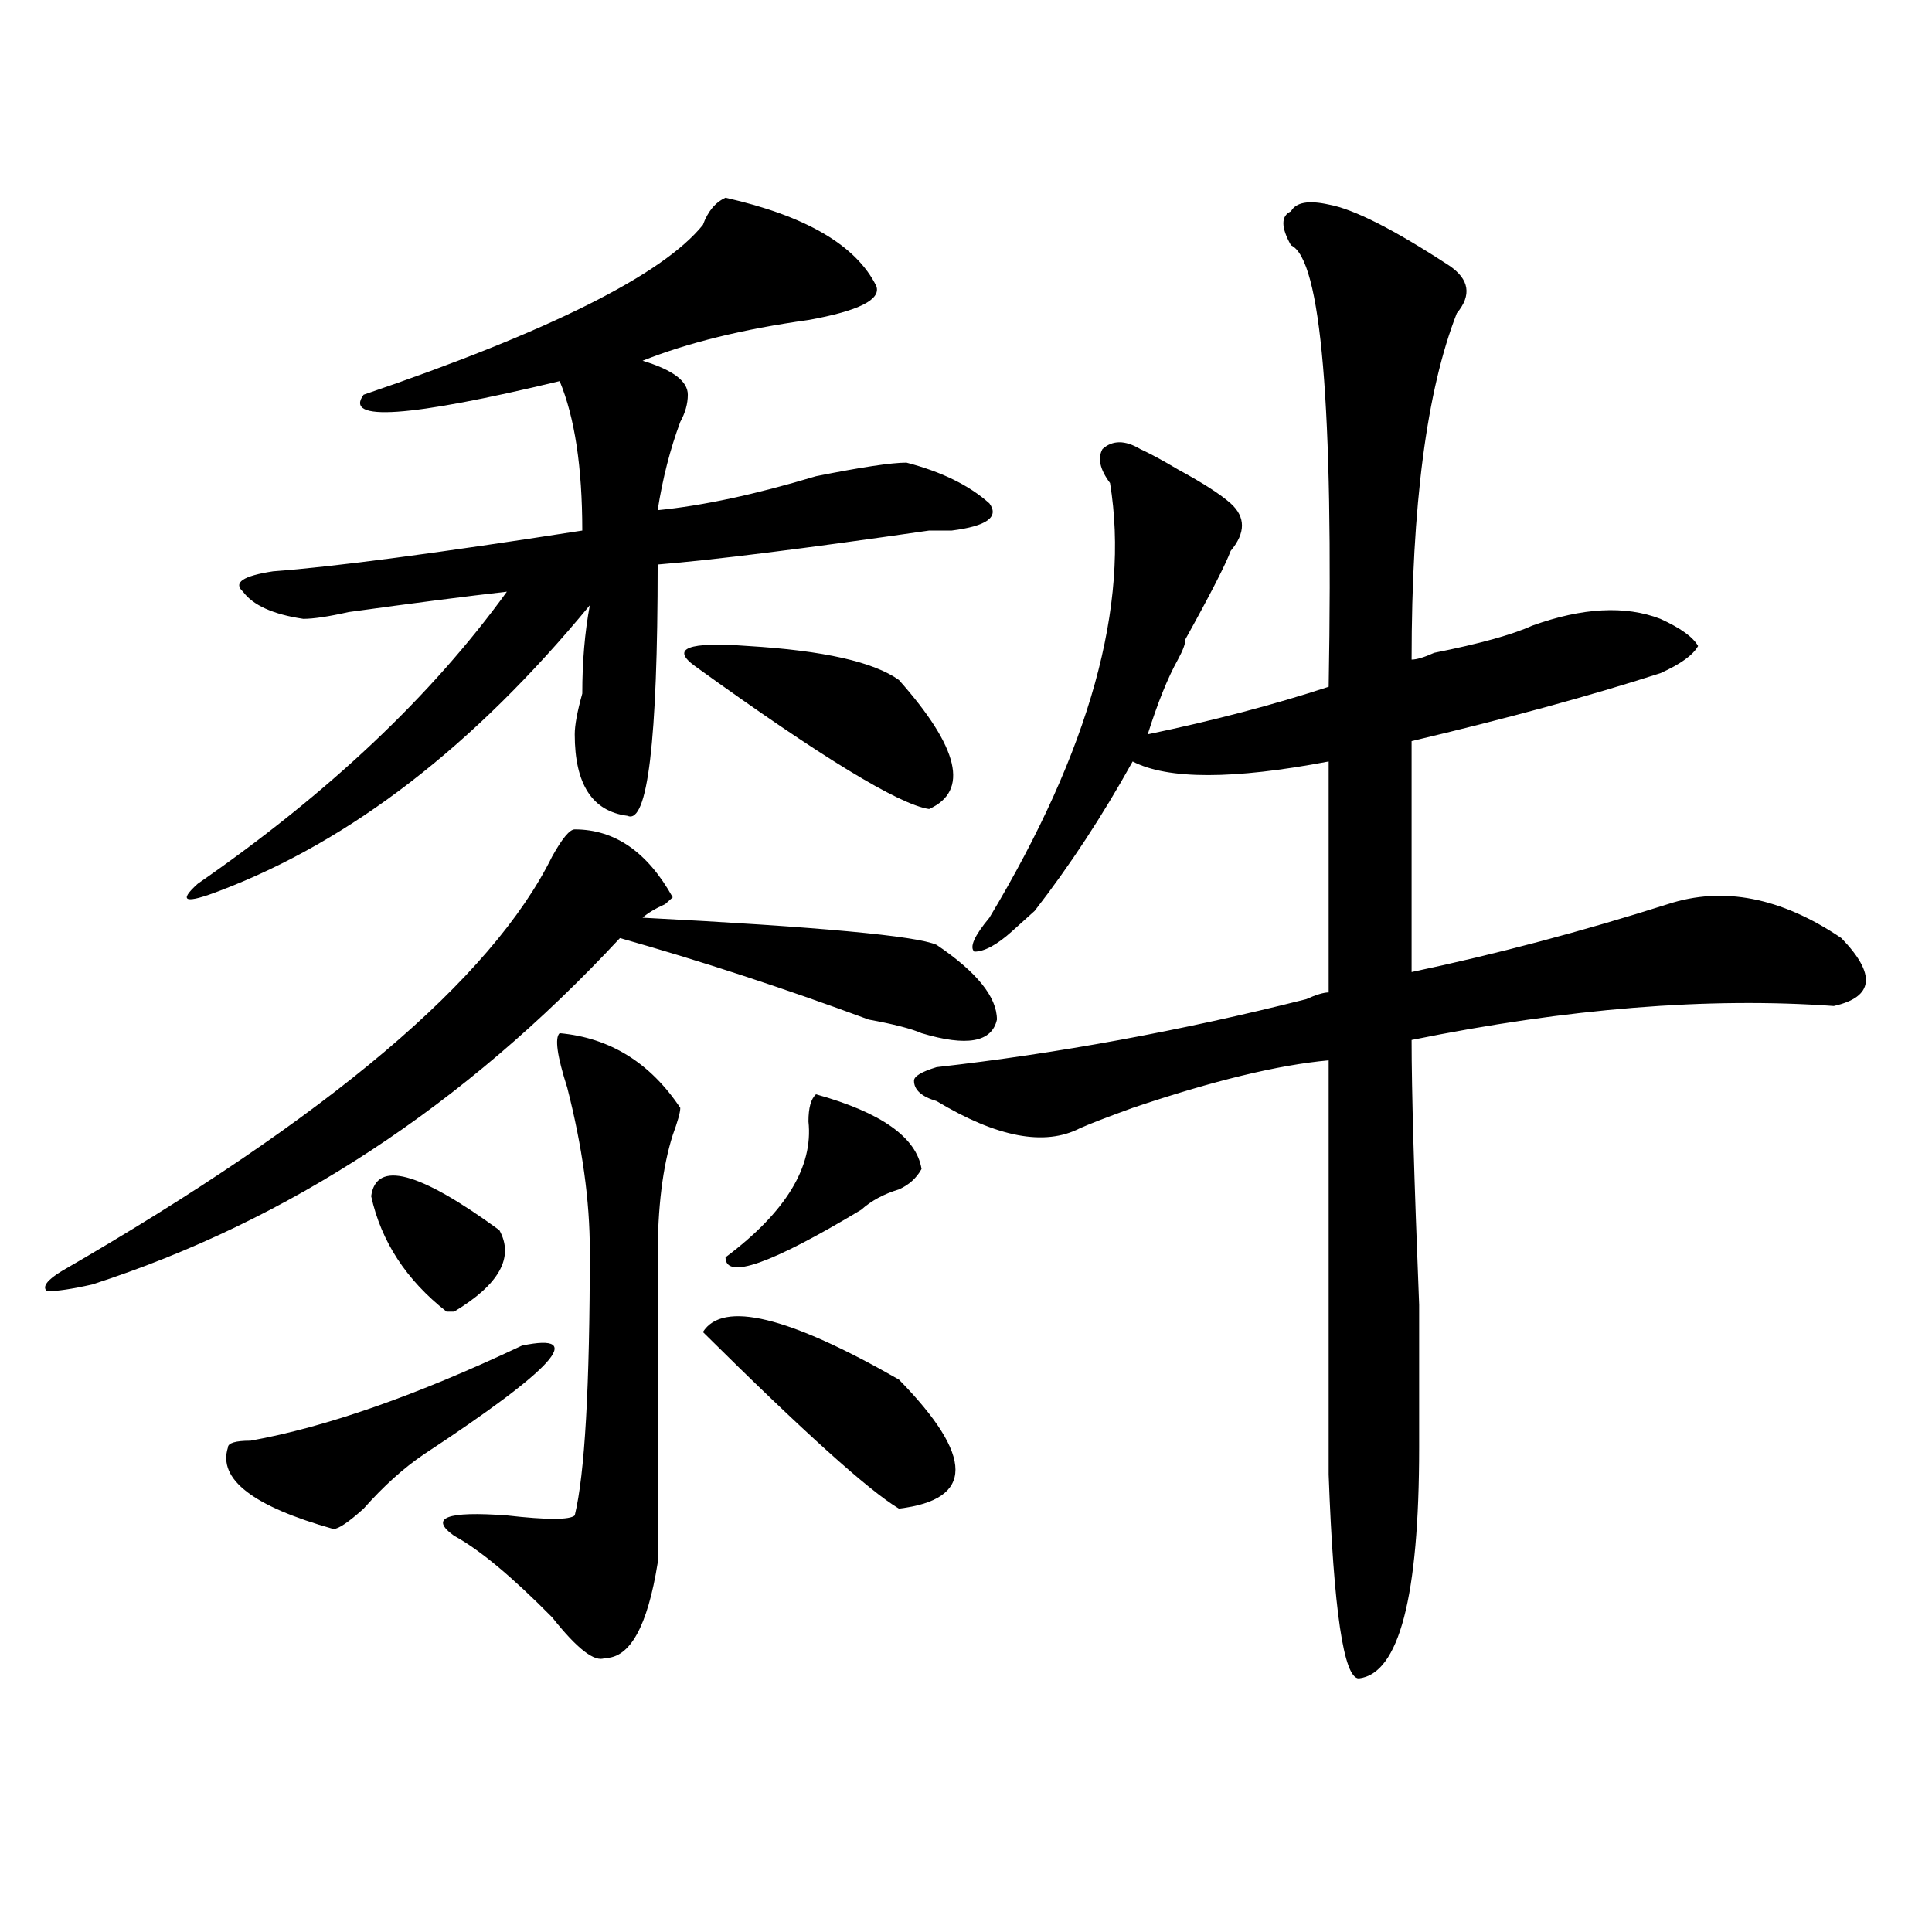
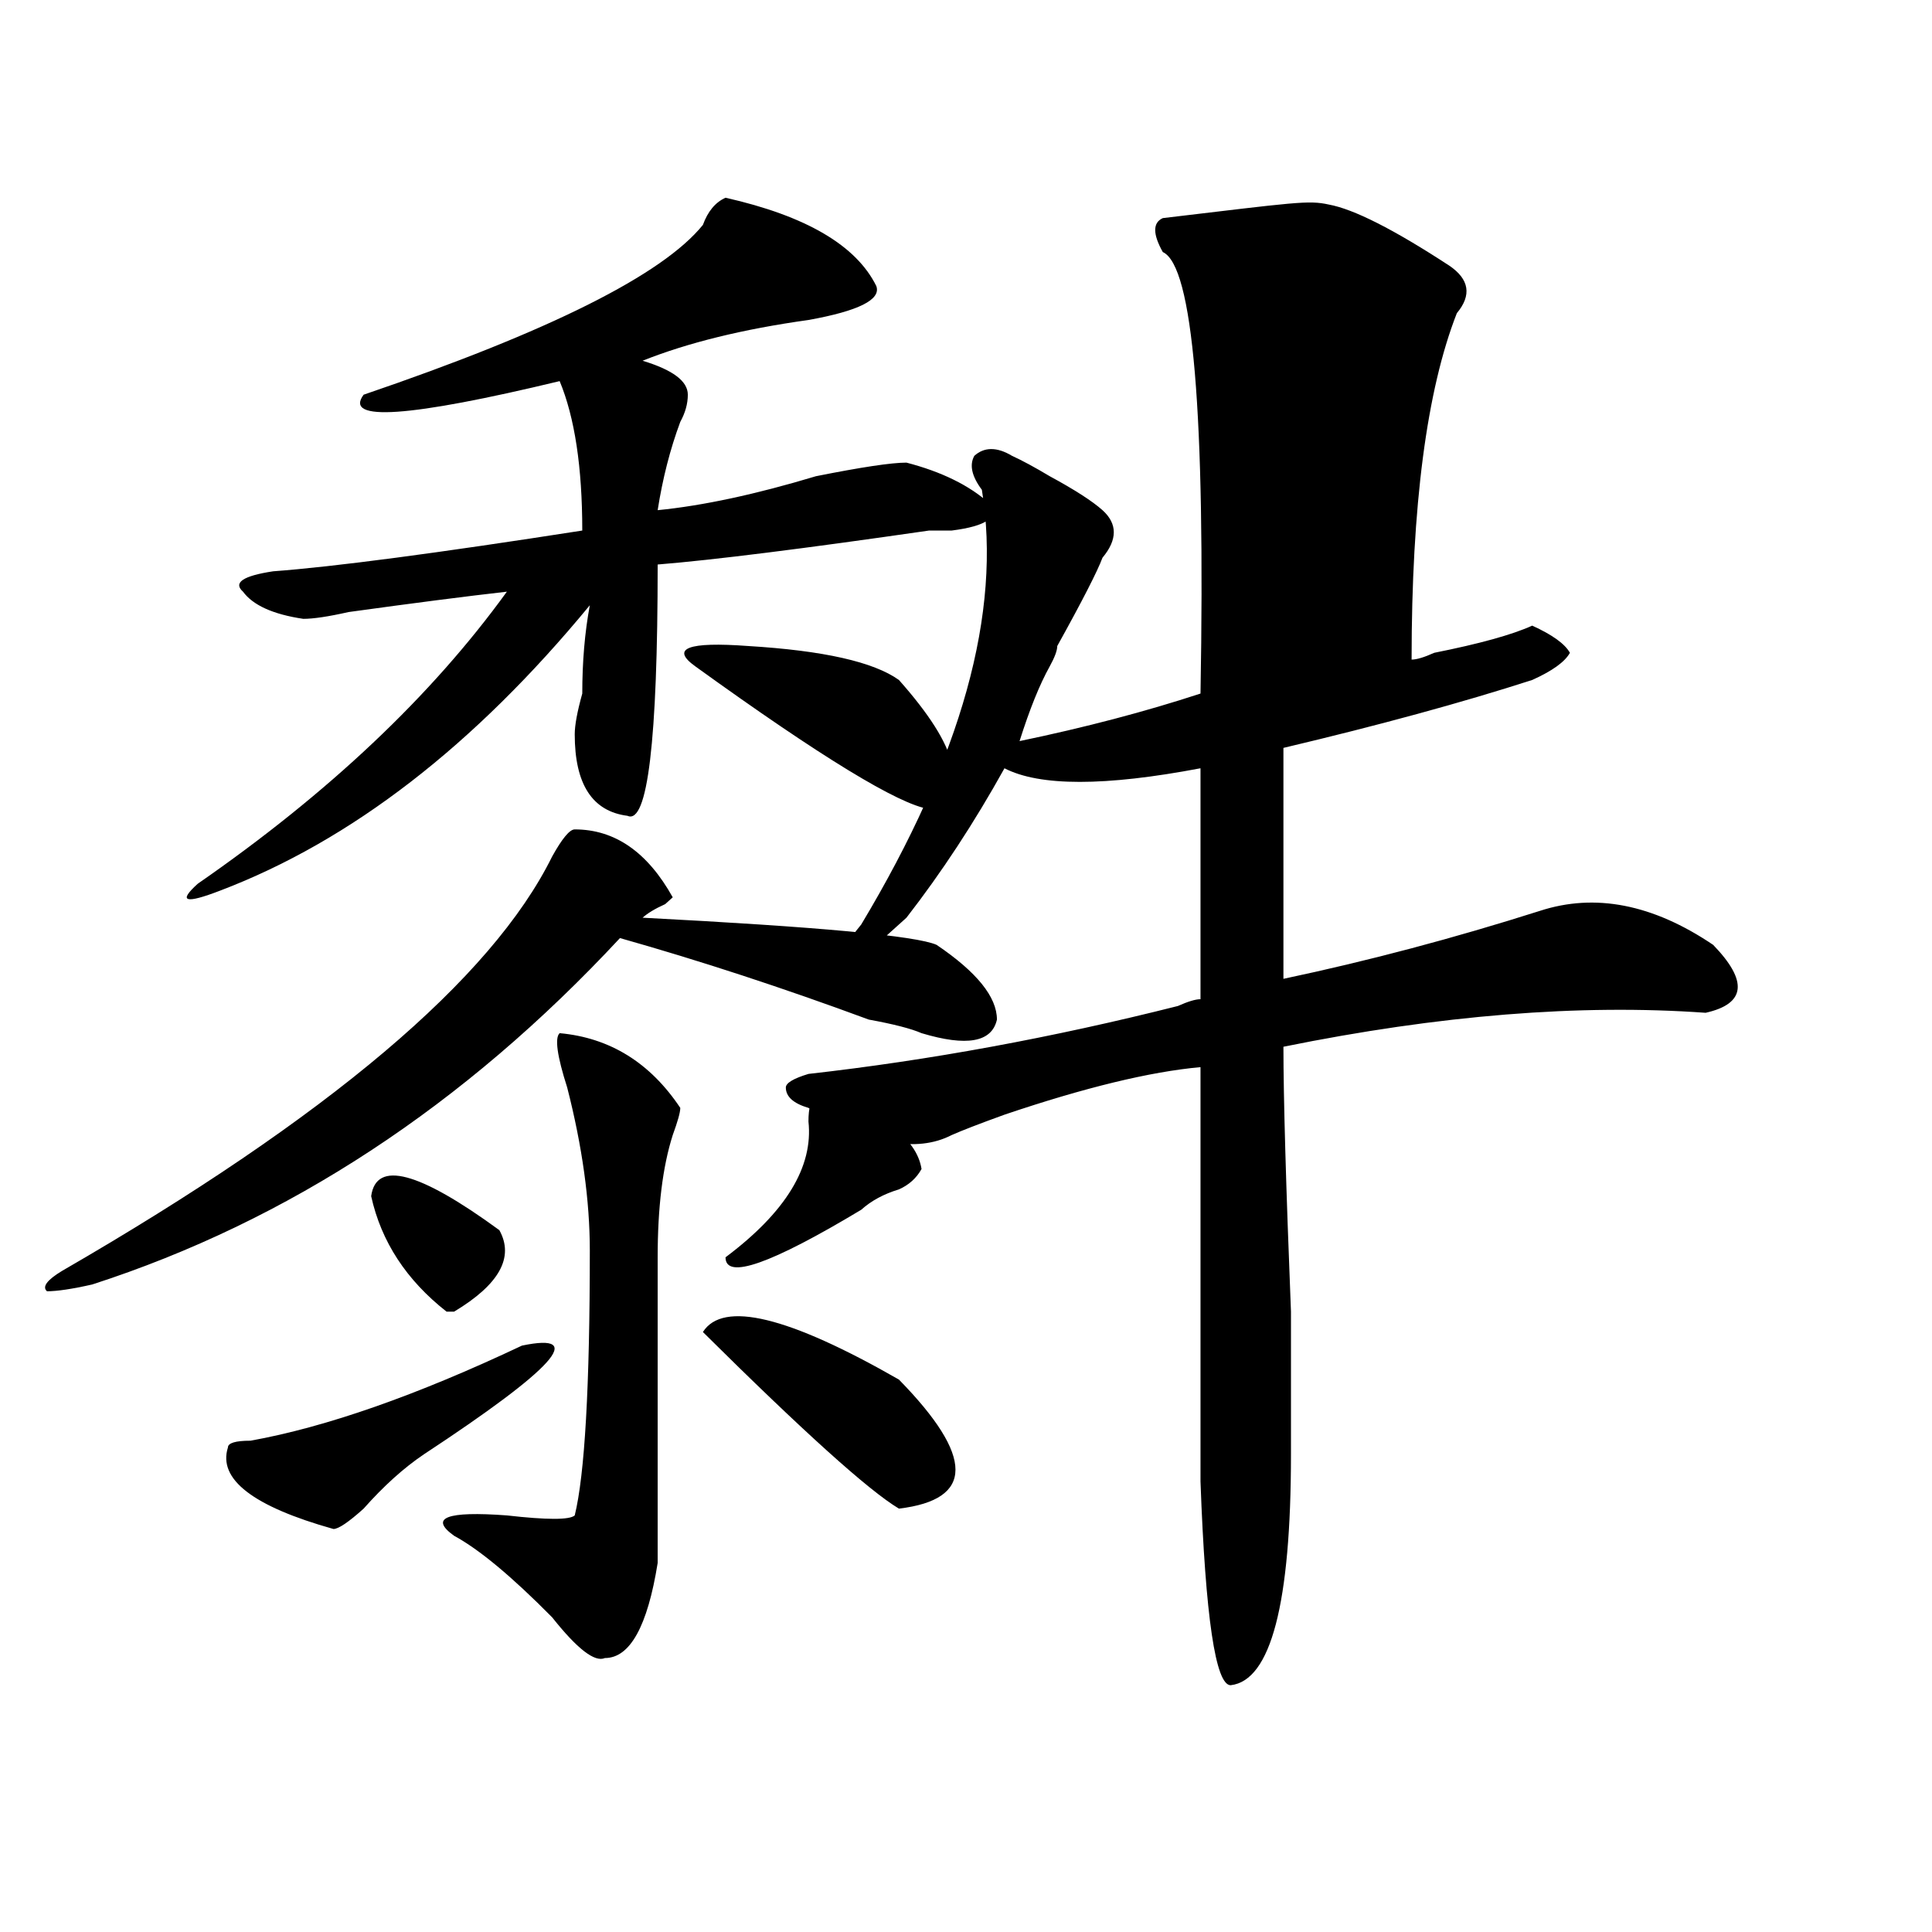
<svg xmlns="http://www.w3.org/2000/svg" version="1.1" id="图层_1" x="0px" y="0px" width="1000px" height="1000px" viewBox="0 0 1000 1000" enable-background="new 0 0 1000 1000" xml:space="preserve">
-   <path d="M297.48,429.297c20.792,0,37.683,11.756,50.73,35.156l-3.902,3.516c-5.243,2.362-9.146,4.725-11.707,7.031  c91.034,4.725,141.765,9.394,152.191,14.063c20.792,14.063,31.219,26.972,31.219,38.672c-2.622,11.756-15.609,14.063-39.023,7.031  c-5.243-2.307-14.329-4.669-27.316-7.031c-44.267-16.369-87.192-30.432-128.777-42.188  C240.226,572.284,149.191,632.05,47.73,664.844c-10.427,2.362-18.231,3.516-23.414,3.516c-2.622-2.307,0-5.822,7.805-10.547  c137.862-79.65,222.434-151.172,253.652-214.453C290.956,434.021,294.858,429.297,297.48,429.297z M375.527,102.344  c41.585,9.394,67.62,24.609,78.047,45.703c2.562,7.031-9.146,12.909-35.121,17.578c-33.841,4.725-62.438,11.756-85.852,21.094  c15.609,4.725,23.414,10.547,23.414,17.578c0,4.725-1.341,9.394-3.902,14.063c-5.243,14.063-9.146,29.334-11.707,45.703  c23.414-2.307,50.73-8.185,81.949-17.578c23.414-4.669,39.023-7.031,46.828-7.031c18.171,4.725,32.499,11.756,42.926,21.094  c5.183,7.031-1.341,11.756-19.512,14.063c-2.622,0-6.524,0-11.707,0c-65.06,9.394-111.888,15.271-140.484,17.578  c0,91.406-5.243,134.803-15.609,130.078c-18.231-2.307-27.316-16.369-27.316-42.188c0-4.669,1.28-11.7,3.902-21.094  c0-16.369,1.28-31.641,3.902-45.703C245.409,385.956,181.69,435.175,114.07,460.938c-18.231,7.031-22.134,5.878-11.707-3.516  c67.62-46.856,120.973-97.229,159.996-151.172c-20.853,2.362-48.169,5.878-81.949,10.547c-10.427,2.362-18.231,3.516-23.414,3.516  c-15.609-2.307-26.036-7.031-31.219-14.063c-5.243-4.669,0-8.185,15.609-10.547c31.219-2.307,84.511-9.338,159.996-21.094  c0-32.794-3.902-58.557-11.707-77.344c-78.047,18.787-111.888,21.094-101.461,7.031c96.218-32.794,154.753-62.072,175.605-87.891  C366.382,109.375,370.284,104.706,375.527,102.344z M270.164,696.484c33.78-7.031,16.89,11.756-50.73,56.25  c-10.427,7.031-20.853,16.425-31.219,28.125c-7.805,7.031-13.048,10.547-15.609,10.547c-41.646-11.7-59.876-25.763-54.633-42.188  c0-2.307,3.902-3.516,11.707-3.516C168.703,738.672,215.531,722.303,270.164,696.484z M192.117,619.141  c2.562-18.731,24.694-12.854,66.34,17.578c7.805,14.063,0,28.125-23.414,42.188h-3.902  C210.288,662.537,197.3,642.597,192.117,619.141z M289.676,534.766c25.976,2.362,46.828,15.271,62.438,38.672  c0,2.362-1.341,7.031-3.902,14.063c-5.243,16.425-7.805,37.519-7.805,63.281c0,56.25,0,108.984,0,158.203  c-5.243,32.794-14.329,49.219-27.316,49.219c-5.243,2.307-14.329-4.725-27.316-21.094c-20.853-21.094-37.743-35.156-50.73-42.188  c-13.048-9.338-3.902-12.854,27.316-10.547c20.792,2.362,32.499,2.362,35.121,0c5.183-21.094,7.805-66.797,7.805-137.109  c0-25.763-3.902-53.888-11.707-84.375C288.335,546.521,287.054,537.128,289.676,534.766z M359.918,344.922  c-13.048-9.338-3.902-12.854,27.316-10.547c39.023,2.362,64.999,8.24,78.047,17.578c31.219,35.156,36.401,57.459,15.609,66.797  C465.281,416.443,424.917,391.834,359.918,344.922z M363.82,689.453c10.366-16.369,44.206-8.185,101.461,24.609  c39.023,39.881,39.023,62.128,0,66.797C449.672,771.521,415.831,741.034,363.82,689.453z M422.355,566.406  c33.78,9.394,52.011,22.303,54.633,38.672c-2.622,4.725-6.524,8.24-11.707,10.547c-7.805,2.362-14.329,5.878-19.512,10.547  c-46.828,28.125-70.242,36.365-70.242,24.609c31.219-23.4,45.487-46.856,42.926-70.313  C418.453,573.438,419.733,568.769,422.355,566.406z M687.715,105.859c12.987,2.362,33.78,12.909,62.438,31.641  c10.366,7.031,11.707,15.271,3.902,24.609c-15.609,39.881-23.414,99.646-23.414,179.297c2.562,0,6.464-1.153,11.707-3.516  c23.414-4.669,40.304-9.338,50.73-14.063c25.976-9.338,48.108-10.547,66.34-3.516c10.366,4.725,16.89,9.394,19.512,14.063  c-2.622,4.725-9.146,9.394-19.512,14.063c-36.462,11.756-79.388,23.456-128.777,35.156c0,30.487,0,70.313,0,119.531  c44.206-9.338,88.413-21.094,132.68-35.156c28.597-9.338,58.535-3.516,89.754,17.578c18.171,18.787,16.89,30.487-3.902,35.156  c-65.06-4.669-137.923,1.209-218.531,17.578c0,25.818,1.28,71.521,3.902,137.109c0,39.881,0,64.49,0,73.828  c0,77.344-10.427,117.169-31.219,119.531c-7.805,0-13.048-35.156-15.609-105.469c0-65.588,0-137.109,0-214.453  c-26.036,2.362-59.876,10.547-101.461,24.609c-13.048,4.725-22.134,8.24-27.316,10.547c-18.231,9.394-42.926,4.725-74.145-14.063  c-7.805-2.307-11.707-5.822-11.707-10.547c0-2.307,3.902-4.669,11.707-7.031c62.438-7.031,126.155-18.731,191.215-35.156  c5.183-2.307,9.085-3.516,11.707-3.516c0-37.463,0-77.344,0-119.531c-49.45,9.394-83.29,9.394-101.461,0  c-15.609,28.125-32.56,53.943-50.73,77.344c-5.243,4.725-9.146,8.24-11.707,10.547c-7.805,7.031-14.329,10.547-19.512,10.547  c-2.622-2.307,0-8.185,7.805-17.578c52.011-86.682,72.804-161.719,62.438-225c-5.243-7.031-6.524-12.854-3.902-17.578  c5.183-4.669,11.707-4.669,19.512,0c5.183,2.362,11.707,5.878,19.512,10.547c12.987,7.031,22.073,12.909,27.316,17.578  c7.805,7.031,7.805,15.271,0,24.609c-2.622,7.031-10.427,22.303-23.414,45.703c0,2.362-1.341,5.878-3.902,10.547  c-5.243,9.394-10.427,22.303-15.609,38.672c33.78-7.031,64.999-15.216,93.656-24.609c2.562-145.294-3.902-221.484-19.512-228.516  c-5.243-9.338-5.243-15.216,0-17.578C670.765,104.706,677.288,103.553,687.715,105.859z" />
+   <path d="M297.48,429.297c20.792,0,37.683,11.756,50.73,35.156l-3.902,3.516c-5.243,2.362-9.146,4.725-11.707,7.031  c91.034,4.725,141.765,9.394,152.191,14.063c20.792,14.063,31.219,26.972,31.219,38.672c-2.622,11.756-15.609,14.063-39.023,7.031  c-5.243-2.307-14.329-4.669-27.316-7.031c-44.267-16.369-87.192-30.432-128.777-42.188  C240.226,572.284,149.191,632.05,47.73,664.844c-10.427,2.362-18.231,3.516-23.414,3.516c-2.622-2.307,0-5.822,7.805-10.547  c137.862-79.65,222.434-151.172,253.652-214.453C290.956,434.021,294.858,429.297,297.48,429.297z M375.527,102.344  c41.585,9.394,67.62,24.609,78.047,45.703c2.562,7.031-9.146,12.909-35.121,17.578c-33.841,4.725-62.438,11.756-85.852,21.094  c15.609,4.725,23.414,10.547,23.414,17.578c0,4.725-1.341,9.394-3.902,14.063c-5.243,14.063-9.146,29.334-11.707,45.703  c23.414-2.307,50.73-8.185,81.949-17.578c23.414-4.669,39.023-7.031,46.828-7.031c18.171,4.725,32.499,11.756,42.926,21.094  c5.183,7.031-1.341,11.756-19.512,14.063c-2.622,0-6.524,0-11.707,0c-65.06,9.394-111.888,15.271-140.484,17.578  c0,91.406-5.243,134.803-15.609,130.078c-18.231-2.307-27.316-16.369-27.316-42.188c0-4.669,1.28-11.7,3.902-21.094  c0-16.369,1.28-31.641,3.902-45.703C245.409,385.956,181.69,435.175,114.07,460.938c-18.231,7.031-22.134,5.878-11.707-3.516  c67.62-46.856,120.973-97.229,159.996-151.172c-20.853,2.362-48.169,5.878-81.949,10.547c-10.427,2.362-18.231,3.516-23.414,3.516  c-15.609-2.307-26.036-7.031-31.219-14.063c-5.243-4.669,0-8.185,15.609-10.547c31.219-2.307,84.511-9.338,159.996-21.094  c0-32.794-3.902-58.557-11.707-77.344c-78.047,18.787-111.888,21.094-101.461,7.031c96.218-32.794,154.753-62.072,175.605-87.891  C366.382,109.375,370.284,104.706,375.527,102.344z M270.164,696.484c33.78-7.031,16.89,11.756-50.73,56.25  c-10.427,7.031-20.853,16.425-31.219,28.125c-7.805,7.031-13.048,10.547-15.609,10.547c-41.646-11.7-59.876-25.763-54.633-42.188  c0-2.307,3.902-3.516,11.707-3.516C168.703,738.672,215.531,722.303,270.164,696.484z M192.117,619.141  c2.562-18.731,24.694-12.854,66.34,17.578c7.805,14.063,0,28.125-23.414,42.188h-3.902  C210.288,662.537,197.3,642.597,192.117,619.141z M289.676,534.766c25.976,2.362,46.828,15.271,62.438,38.672  c0,2.362-1.341,7.031-3.902,14.063c-5.243,16.425-7.805,37.519-7.805,63.281c0,56.25,0,108.984,0,158.203  c-5.243,32.794-14.329,49.219-27.316,49.219c-5.243,2.307-14.329-4.725-27.316-21.094c-20.853-21.094-37.743-35.156-50.73-42.188  c-13.048-9.338-3.902-12.854,27.316-10.547c20.792,2.362,32.499,2.362,35.121,0c5.183-21.094,7.805-66.797,7.805-137.109  c0-25.763-3.902-53.888-11.707-84.375C288.335,546.521,287.054,537.128,289.676,534.766z M359.918,344.922  c-13.048-9.338-3.902-12.854,27.316-10.547c39.023,2.362,64.999,8.24,78.047,17.578c31.219,35.156,36.401,57.459,15.609,66.797  C465.281,416.443,424.917,391.834,359.918,344.922z M363.82,689.453c10.366-16.369,44.206-8.185,101.461,24.609  c39.023,39.881,39.023,62.128,0,66.797C449.672,771.521,415.831,741.034,363.82,689.453z M422.355,566.406  c33.78,9.394,52.011,22.303,54.633,38.672c-2.622,4.725-6.524,8.24-11.707,10.547c-7.805,2.362-14.329,5.878-19.512,10.547  c-46.828,28.125-70.242,36.365-70.242,24.609c31.219-23.4,45.487-46.856,42.926-70.313  C418.453,573.438,419.733,568.769,422.355,566.406z M687.715,105.859c12.987,2.362,33.78,12.909,62.438,31.641  c10.366,7.031,11.707,15.271,3.902,24.609c-15.609,39.881-23.414,99.646-23.414,179.297c2.562,0,6.464-1.153,11.707-3.516  c23.414-4.669,40.304-9.338,50.73-14.063c10.366,4.725,16.89,9.394,19.512,14.063  c-2.622,4.725-9.146,9.394-19.512,14.063c-36.462,11.756-79.388,23.456-128.777,35.156c0,30.487,0,70.313,0,119.531  c44.206-9.338,88.413-21.094,132.68-35.156c28.597-9.338,58.535-3.516,89.754,17.578c18.171,18.787,16.89,30.487-3.902,35.156  c-65.06-4.669-137.923,1.209-218.531,17.578c0,25.818,1.28,71.521,3.902,137.109c0,39.881,0,64.49,0,73.828  c0,77.344-10.427,117.169-31.219,119.531c-7.805,0-13.048-35.156-15.609-105.469c0-65.588,0-137.109,0-214.453  c-26.036,2.362-59.876,10.547-101.461,24.609c-13.048,4.725-22.134,8.24-27.316,10.547c-18.231,9.394-42.926,4.725-74.145-14.063  c-7.805-2.307-11.707-5.822-11.707-10.547c0-2.307,3.902-4.669,11.707-7.031c62.438-7.031,126.155-18.731,191.215-35.156  c5.183-2.307,9.085-3.516,11.707-3.516c0-37.463,0-77.344,0-119.531c-49.45,9.394-83.29,9.394-101.461,0  c-15.609,28.125-32.56,53.943-50.73,77.344c-5.243,4.725-9.146,8.24-11.707,10.547c-7.805,7.031-14.329,10.547-19.512,10.547  c-2.622-2.307,0-8.185,7.805-17.578c52.011-86.682,72.804-161.719,62.438-225c-5.243-7.031-6.524-12.854-3.902-17.578  c5.183-4.669,11.707-4.669,19.512,0c5.183,2.362,11.707,5.878,19.512,10.547c12.987,7.031,22.073,12.909,27.316,17.578  c7.805,7.031,7.805,15.271,0,24.609c-2.622,7.031-10.427,22.303-23.414,45.703c0,2.362-1.341,5.878-3.902,10.547  c-5.243,9.394-10.427,22.303-15.609,38.672c33.78-7.031,64.999-15.216,93.656-24.609c2.562-145.294-3.902-221.484-19.512-228.516  c-5.243-9.338-5.243-15.216,0-17.578C670.765,104.706,677.288,103.553,687.715,105.859z" />
</svg>